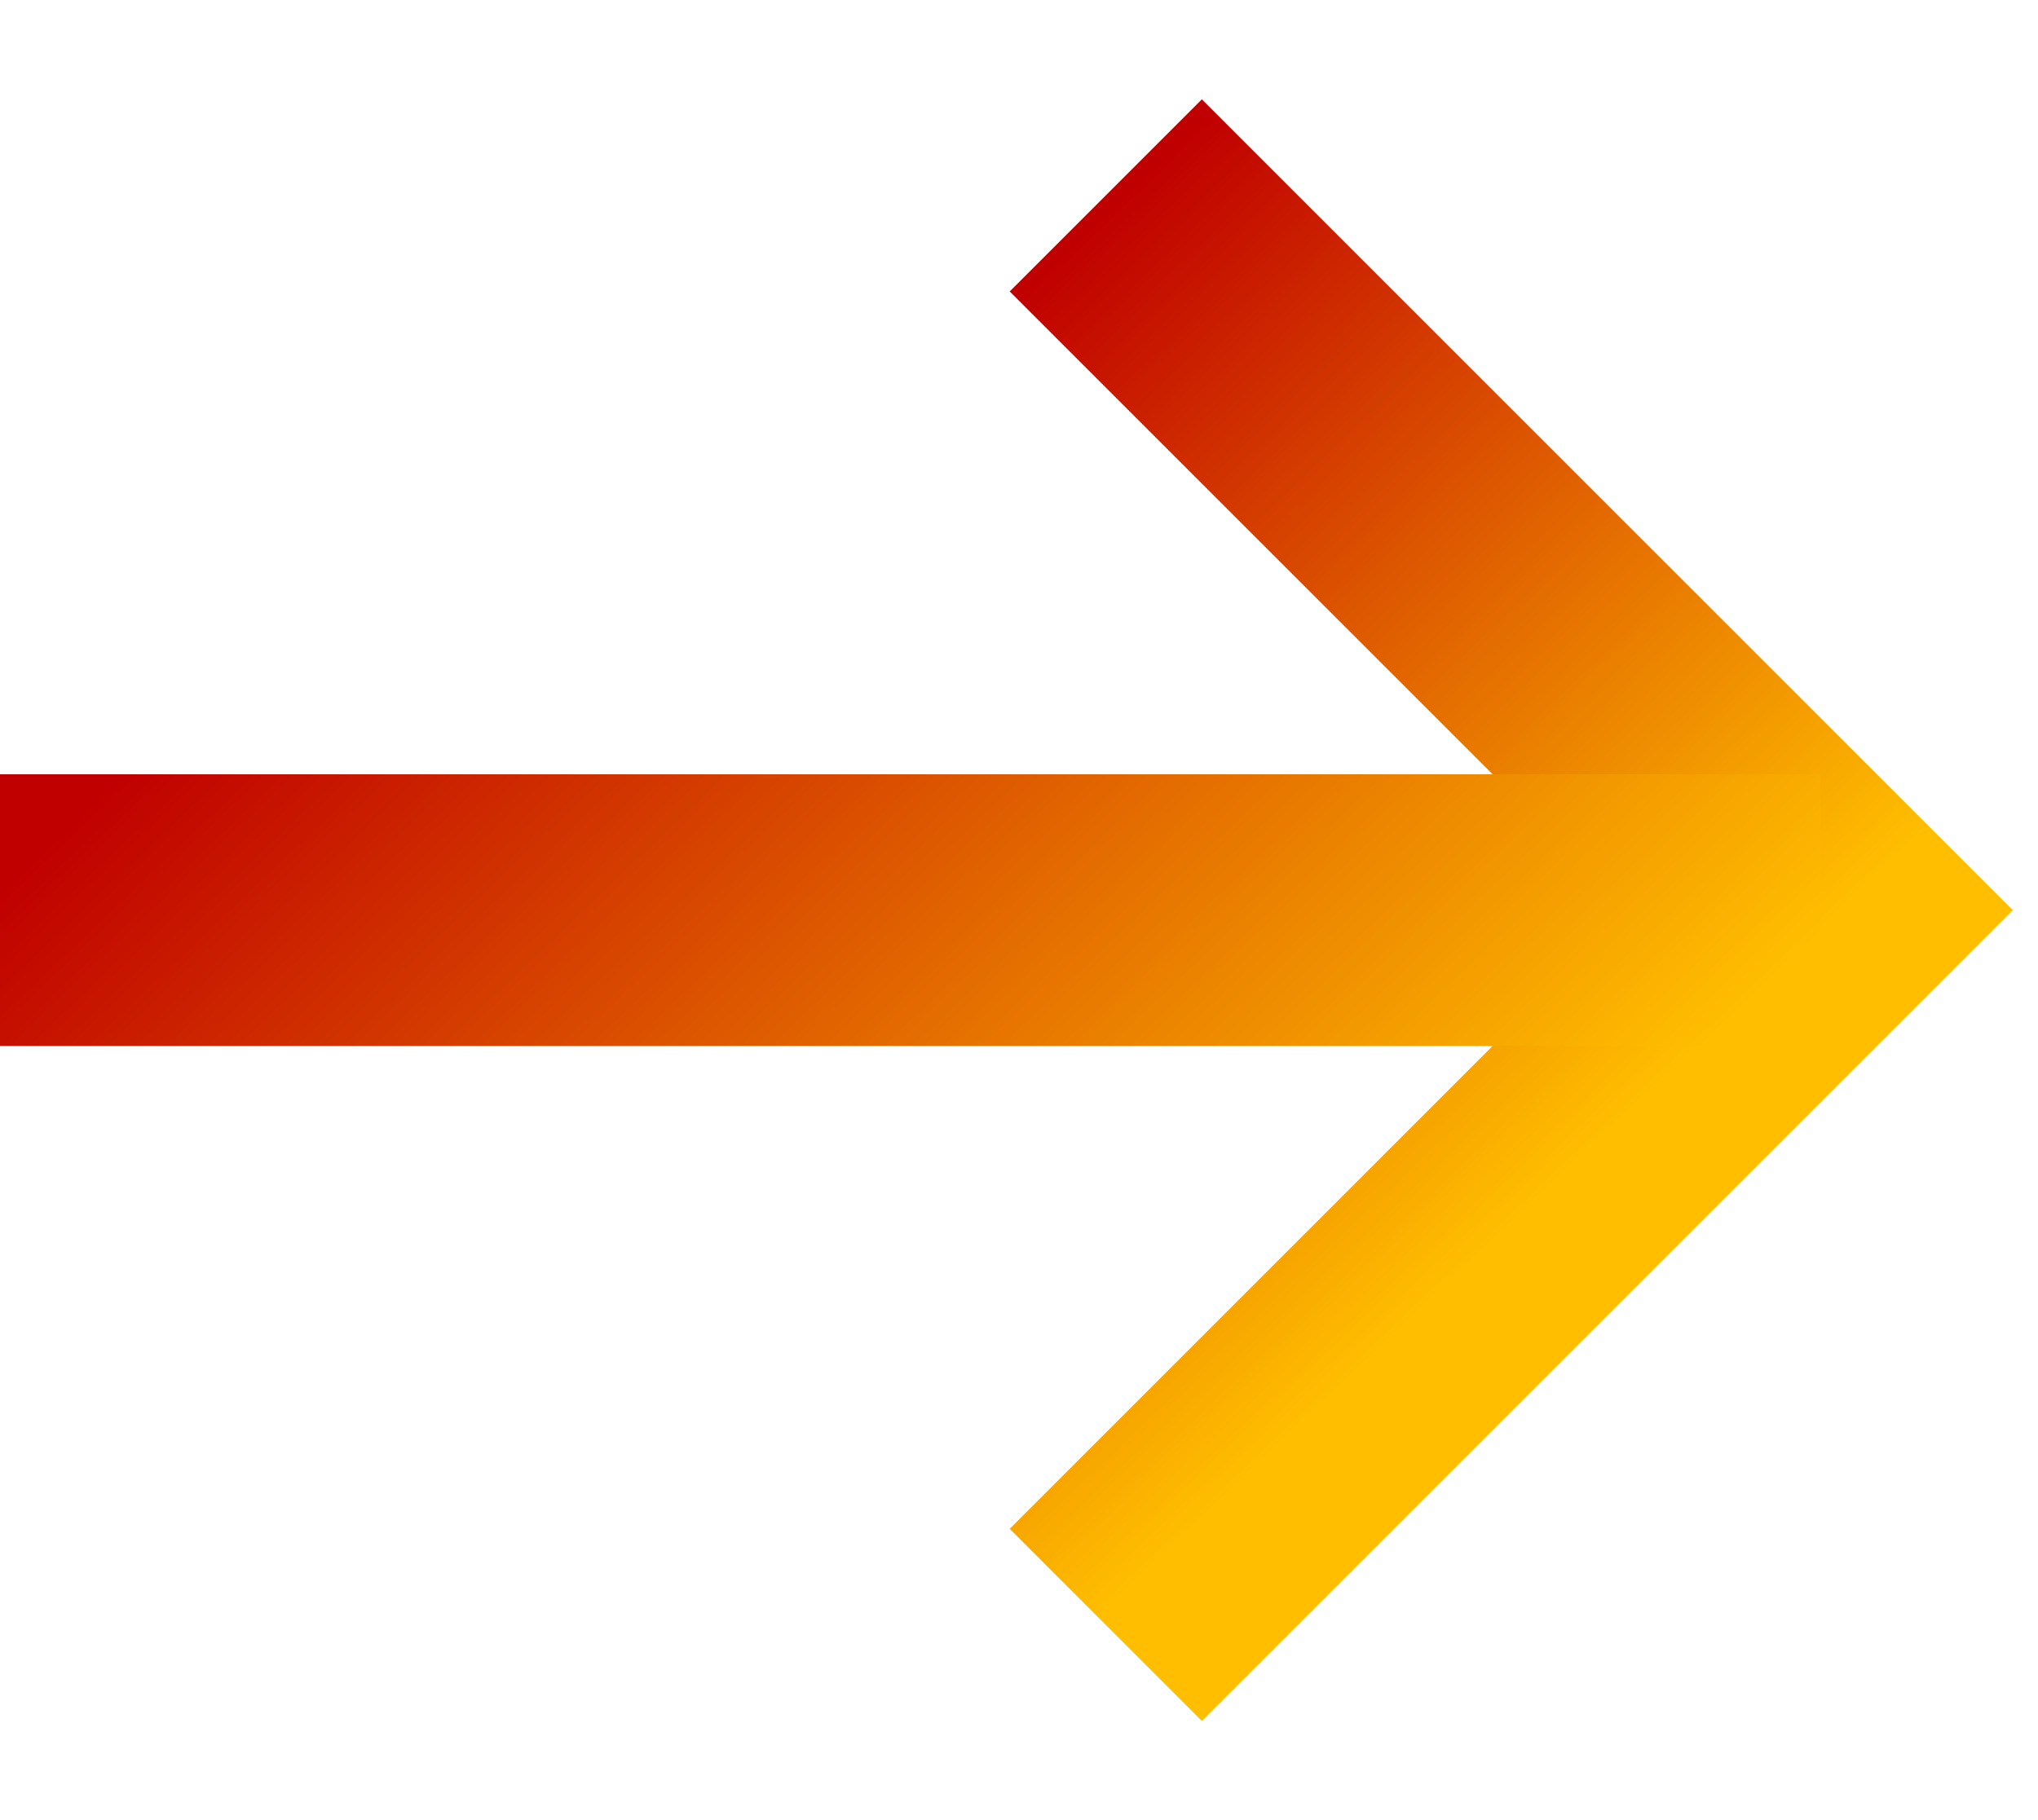
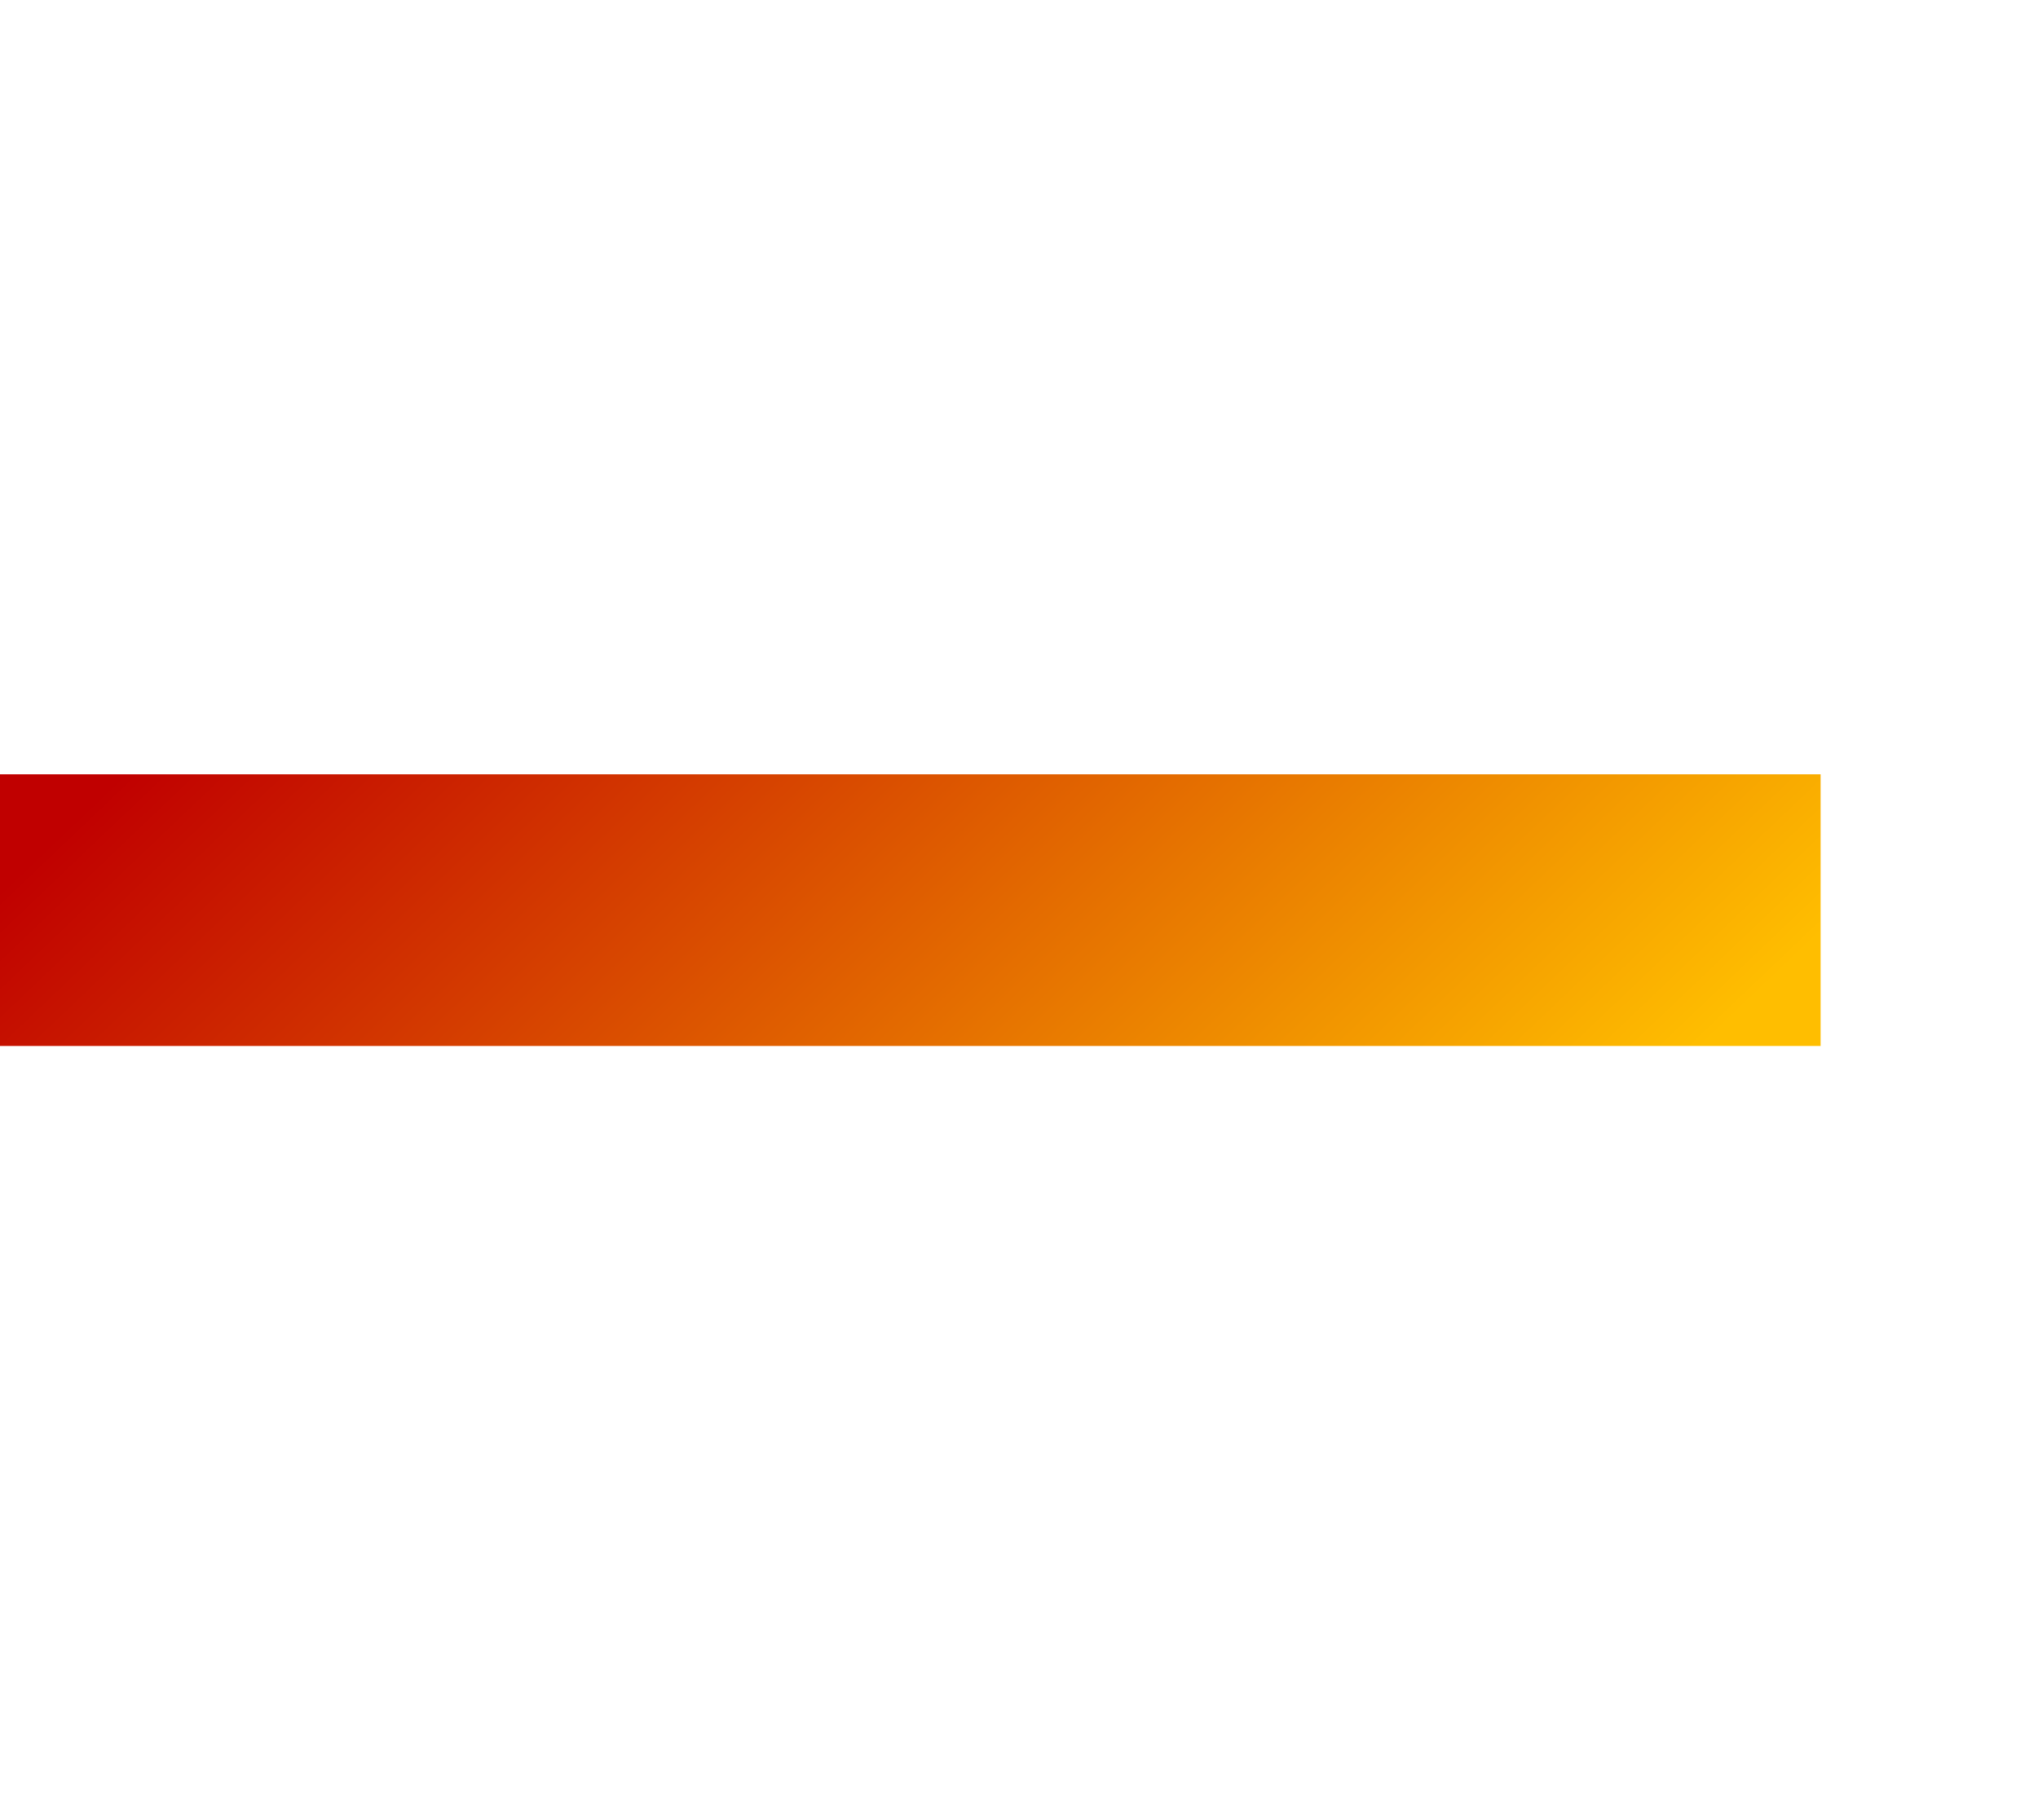
<svg xmlns="http://www.w3.org/2000/svg" width="75" height="67" fill="none">
-   <path stroke="url(#a)" stroke-miterlimit="10" stroke-width="10" d="M40.693 59.808 67 33.5 40.693 7.192" />
  <path stroke="url(#b)" stroke-miterlimit="10" stroke-width="10" d="M67 33.5H0" />
  <defs>
    <linearGradient id="a" x1="26.498" x2="52.199" y1="21.387" y2="48.322" gradientUnits="userSpaceOnUse">
      <stop stop-color="#C00000" />
      <stop offset="1" stop-color="#FFBE00" />
    </linearGradient>
    <linearGradient id="b" x1="15.425" x2="48.152" y1="18.075" y2="52.374" gradientUnits="userSpaceOnUse">
      <stop stop-color="#C00000" />
      <stop offset="1" stop-color="#FFBE00" />
    </linearGradient>
  </defs>
</svg>